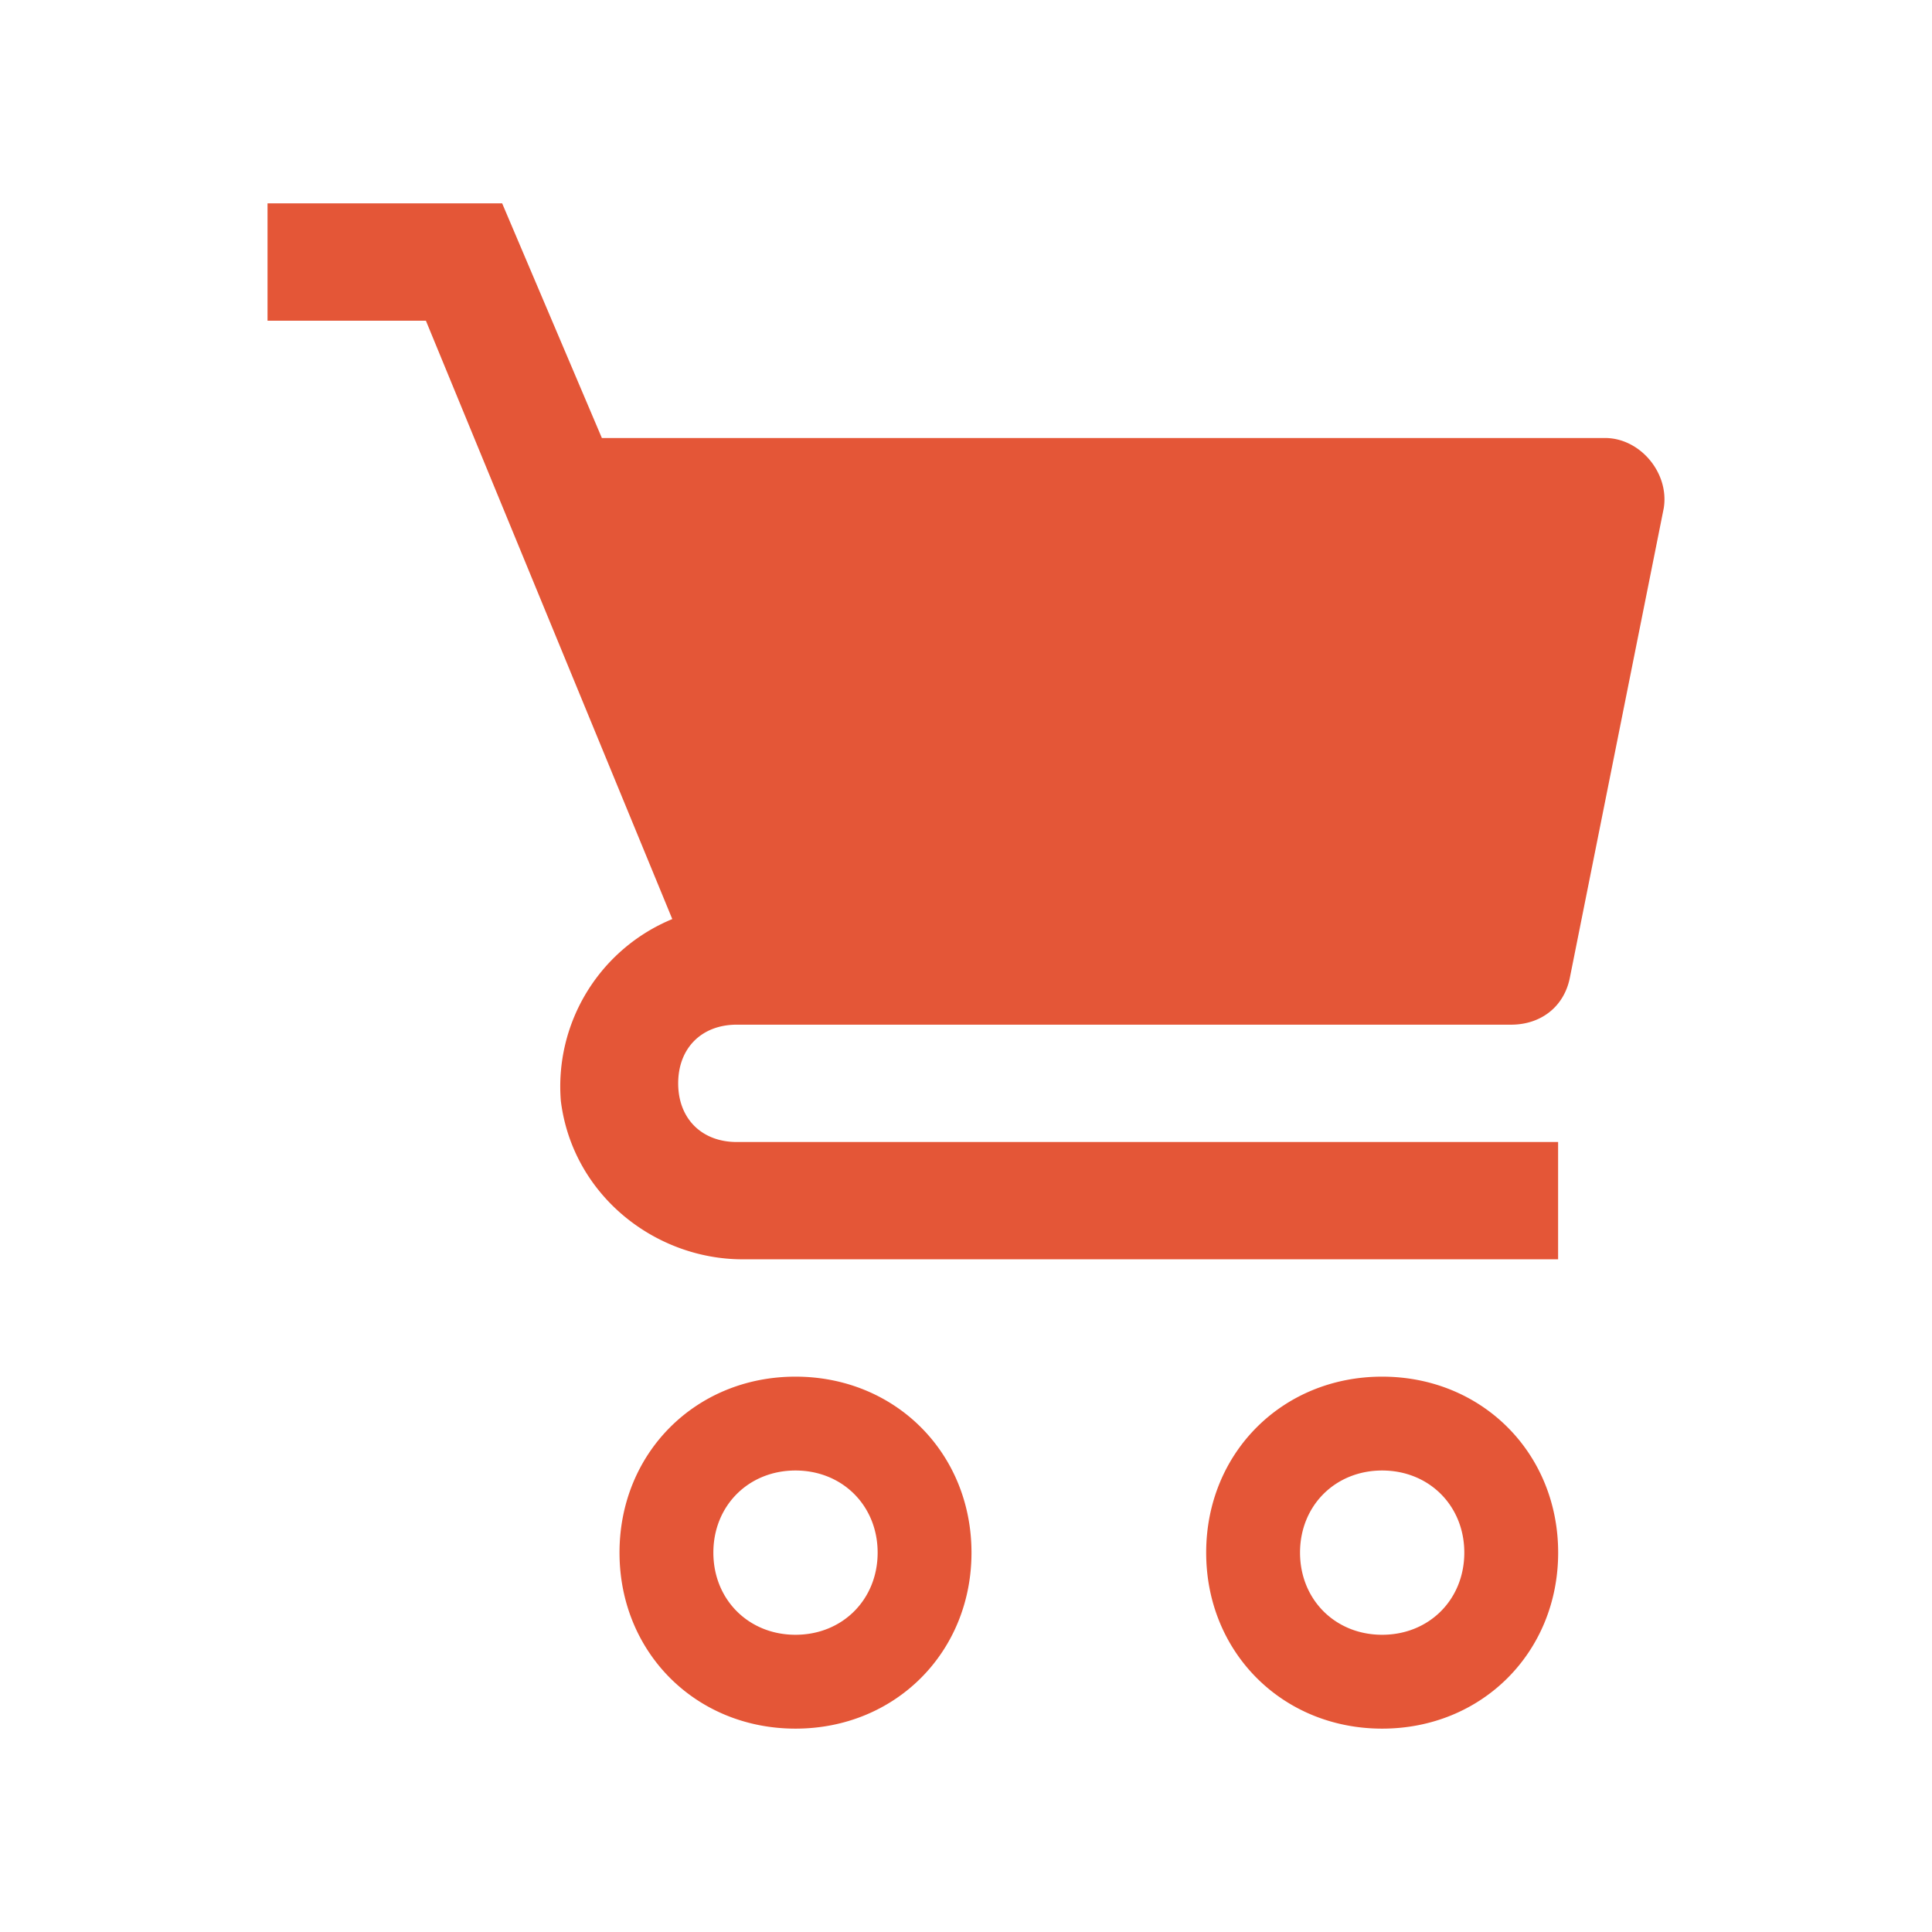
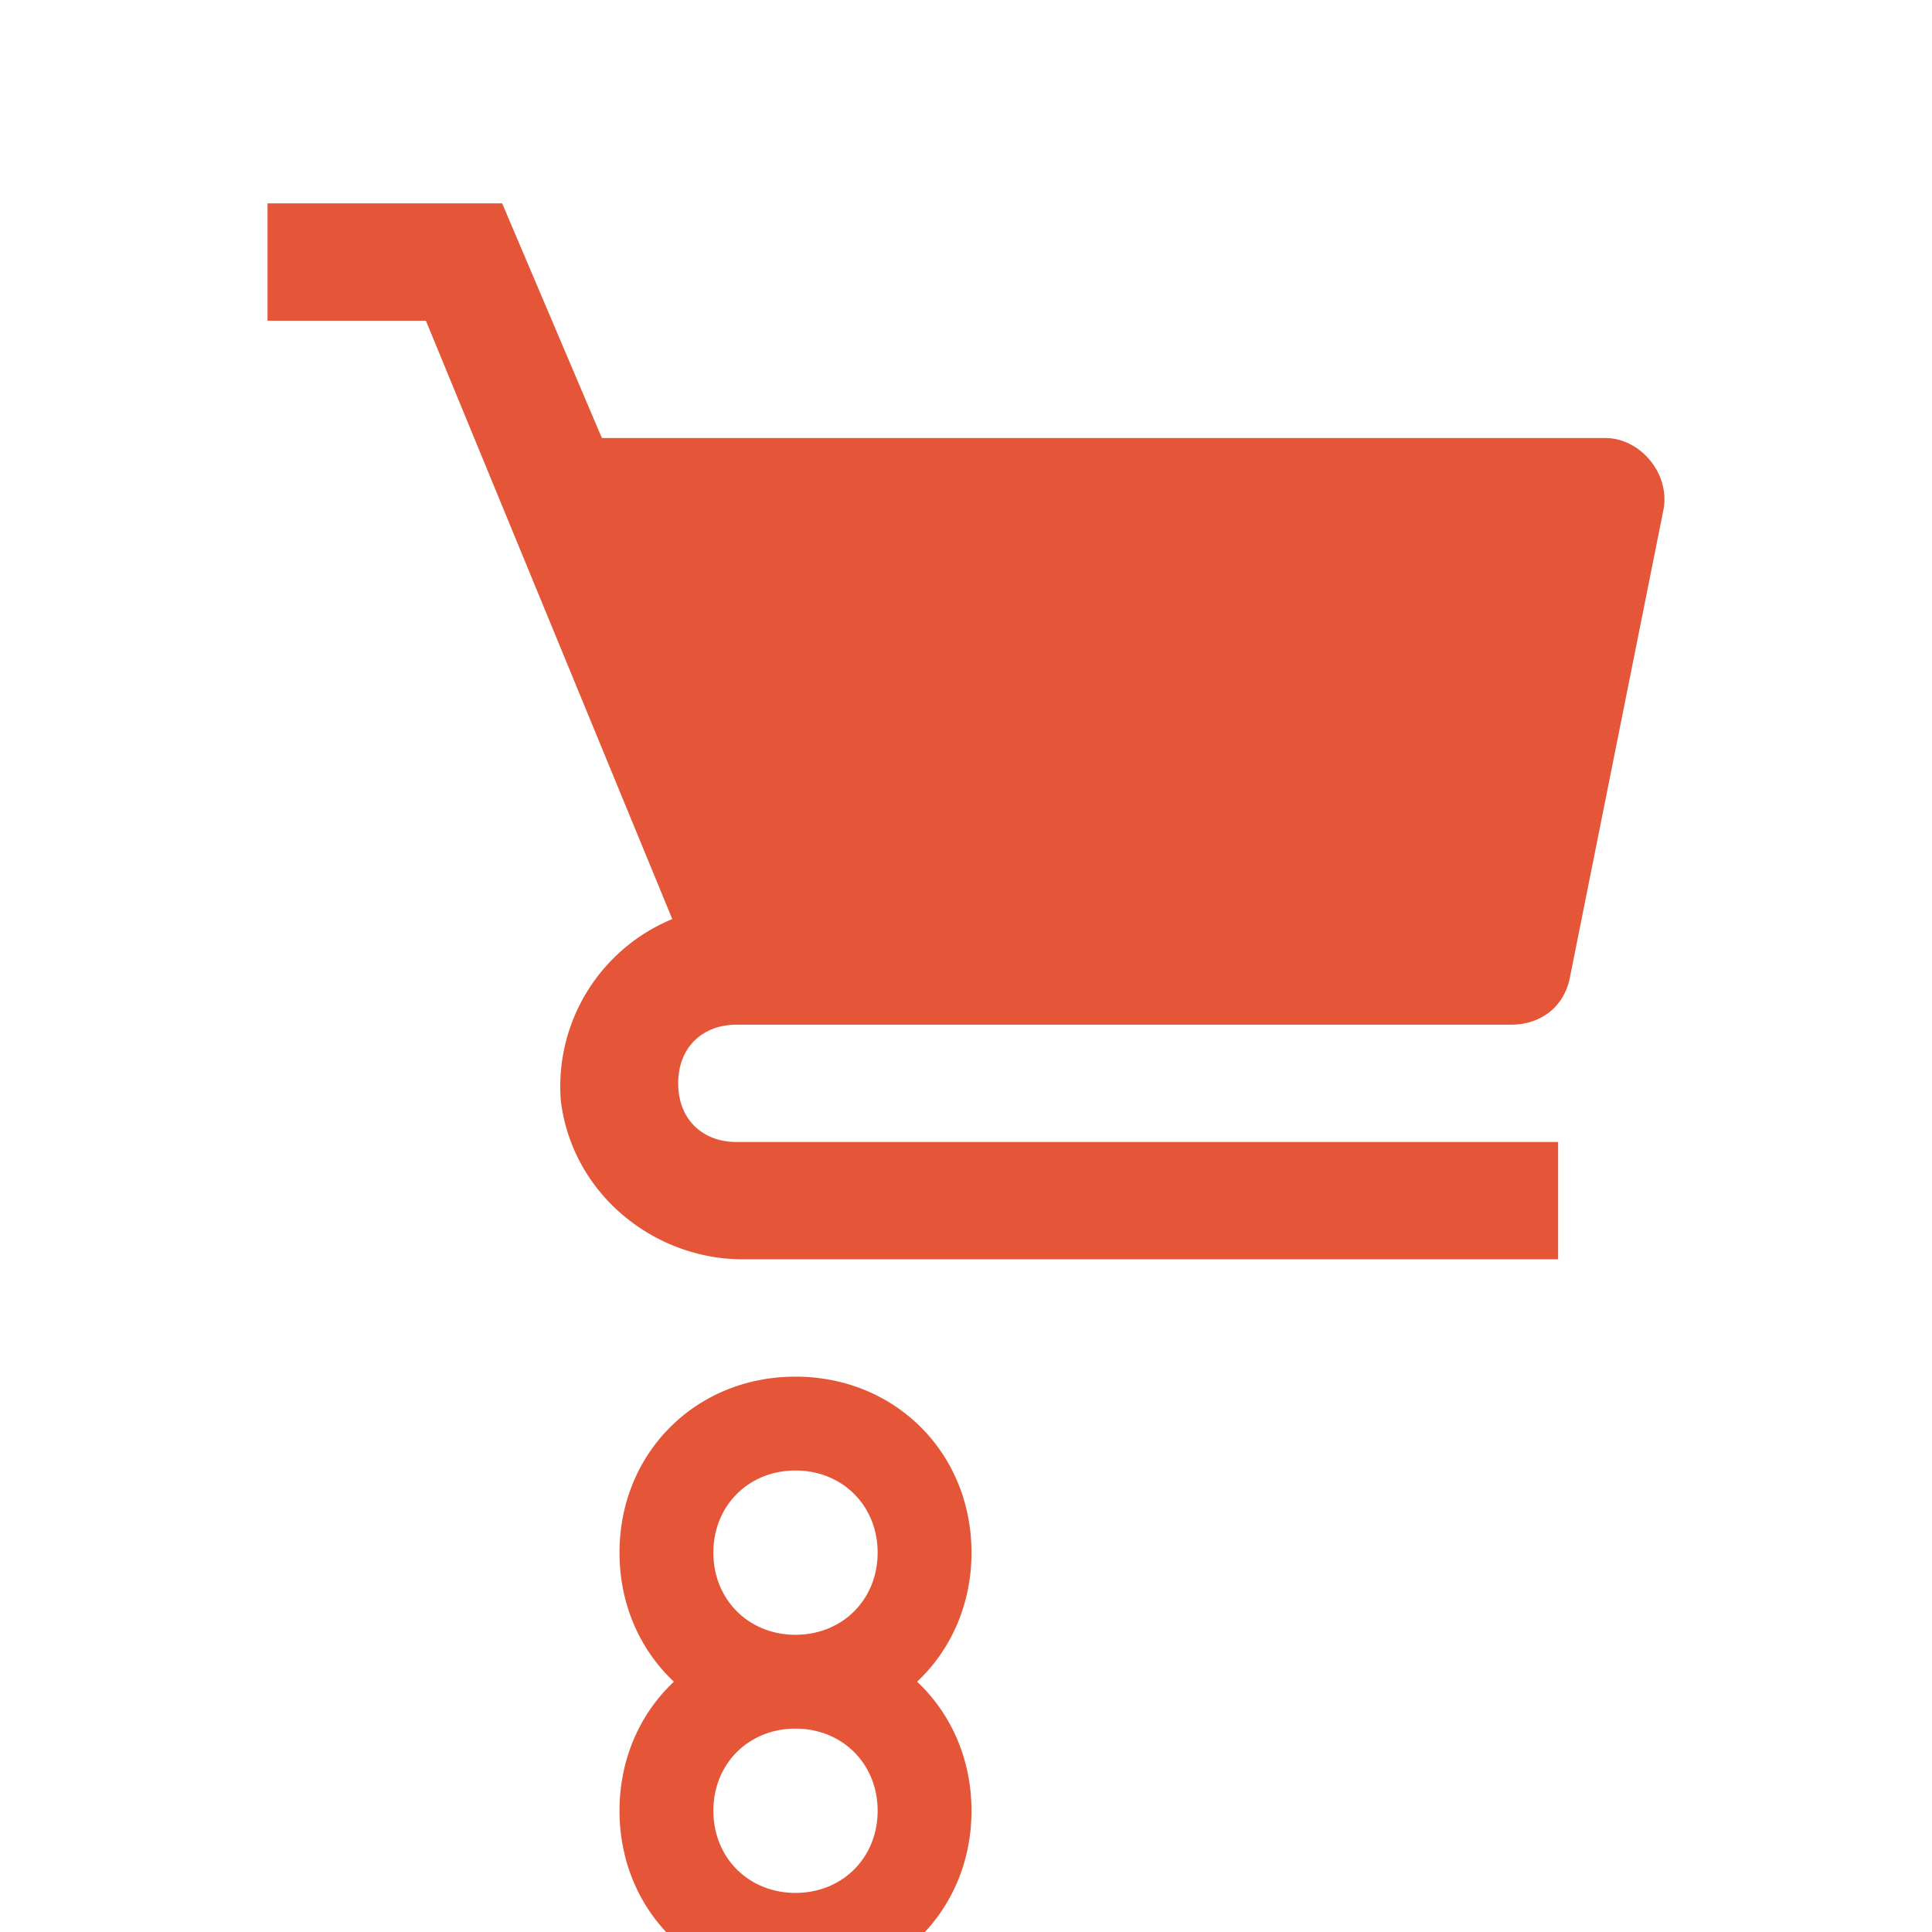
<svg xmlns="http://www.w3.org/2000/svg" width="38" height="38" fill="none">
-   <path d="M15.646 27.077c-1.961 0-3.461 1.5-3.461 3.461 0 1.962 1.5 3.462 3.461 3.462 1.962 0 3.462-1.5 3.462-3.462 0-1.961-1.5-3.461-3.462-3.461zm0 5.077c-.923 0-1.615-.693-1.615-1.616 0-.923.692-1.615 1.615-1.615s1.616.692 1.616 1.615c0 .924-.693 1.616-1.616 1.616zm11.539-5.077c-1.961 0-3.461 1.5-3.461 3.461 0 1.962 1.5 3.462 3.461 3.462 1.962 0 3.462-1.5 3.462-3.462 0-1.961-1.5-3.461-3.462-3.461zm0 5.077c-.923 0-1.615-.693-1.615-1.616 0-.923.692-1.615 1.615-1.615s1.616.692 1.616 1.615c0 .924-.693 1.616-1.616 1.616zM31.57 8.615H11.838L9.877 4H5.262v2.308h3.115l4.846 11.769a3.562 3.562 0 00-2.192 3.577c.23 1.846 1.846 3.115 3.577 3.115h16.038v-2.307H14.492c-.692 0-1.153-.462-1.153-1.154 0-.693.461-1.154 1.153-1.154h15.231c.577 0 1.039-.346 1.154-.923L32.723 10c.116-.692-.461-1.385-1.154-1.385z" fill="#E45637" />
+   <path d="M15.646 27.077c-1.961 0-3.461 1.5-3.461 3.461 0 1.962 1.5 3.462 3.461 3.462 1.962 0 3.462-1.5 3.462-3.462 0-1.961-1.5-3.461-3.462-3.461zm0 5.077c-.923 0-1.615-.693-1.615-1.616 0-.923.692-1.615 1.615-1.615s1.616.692 1.616 1.615c0 .924-.693 1.616-1.616 1.616zc-1.961 0-3.461 1.5-3.461 3.461 0 1.962 1.5 3.462 3.461 3.462 1.962 0 3.462-1.5 3.462-3.462 0-1.961-1.5-3.461-3.462-3.461zm0 5.077c-.923 0-1.615-.693-1.615-1.616 0-.923.692-1.615 1.615-1.615s1.616.692 1.616 1.615c0 .924-.693 1.616-1.616 1.616zM31.57 8.615H11.838L9.877 4H5.262v2.308h3.115l4.846 11.769a3.562 3.562 0 00-2.192 3.577c.23 1.846 1.846 3.115 3.577 3.115h16.038v-2.307H14.492c-.692 0-1.153-.462-1.153-1.154 0-.693.461-1.154 1.153-1.154h15.231c.577 0 1.039-.346 1.154-.923L32.723 10c.116-.692-.461-1.385-1.154-1.385z" fill="#E45637" />
</svg>